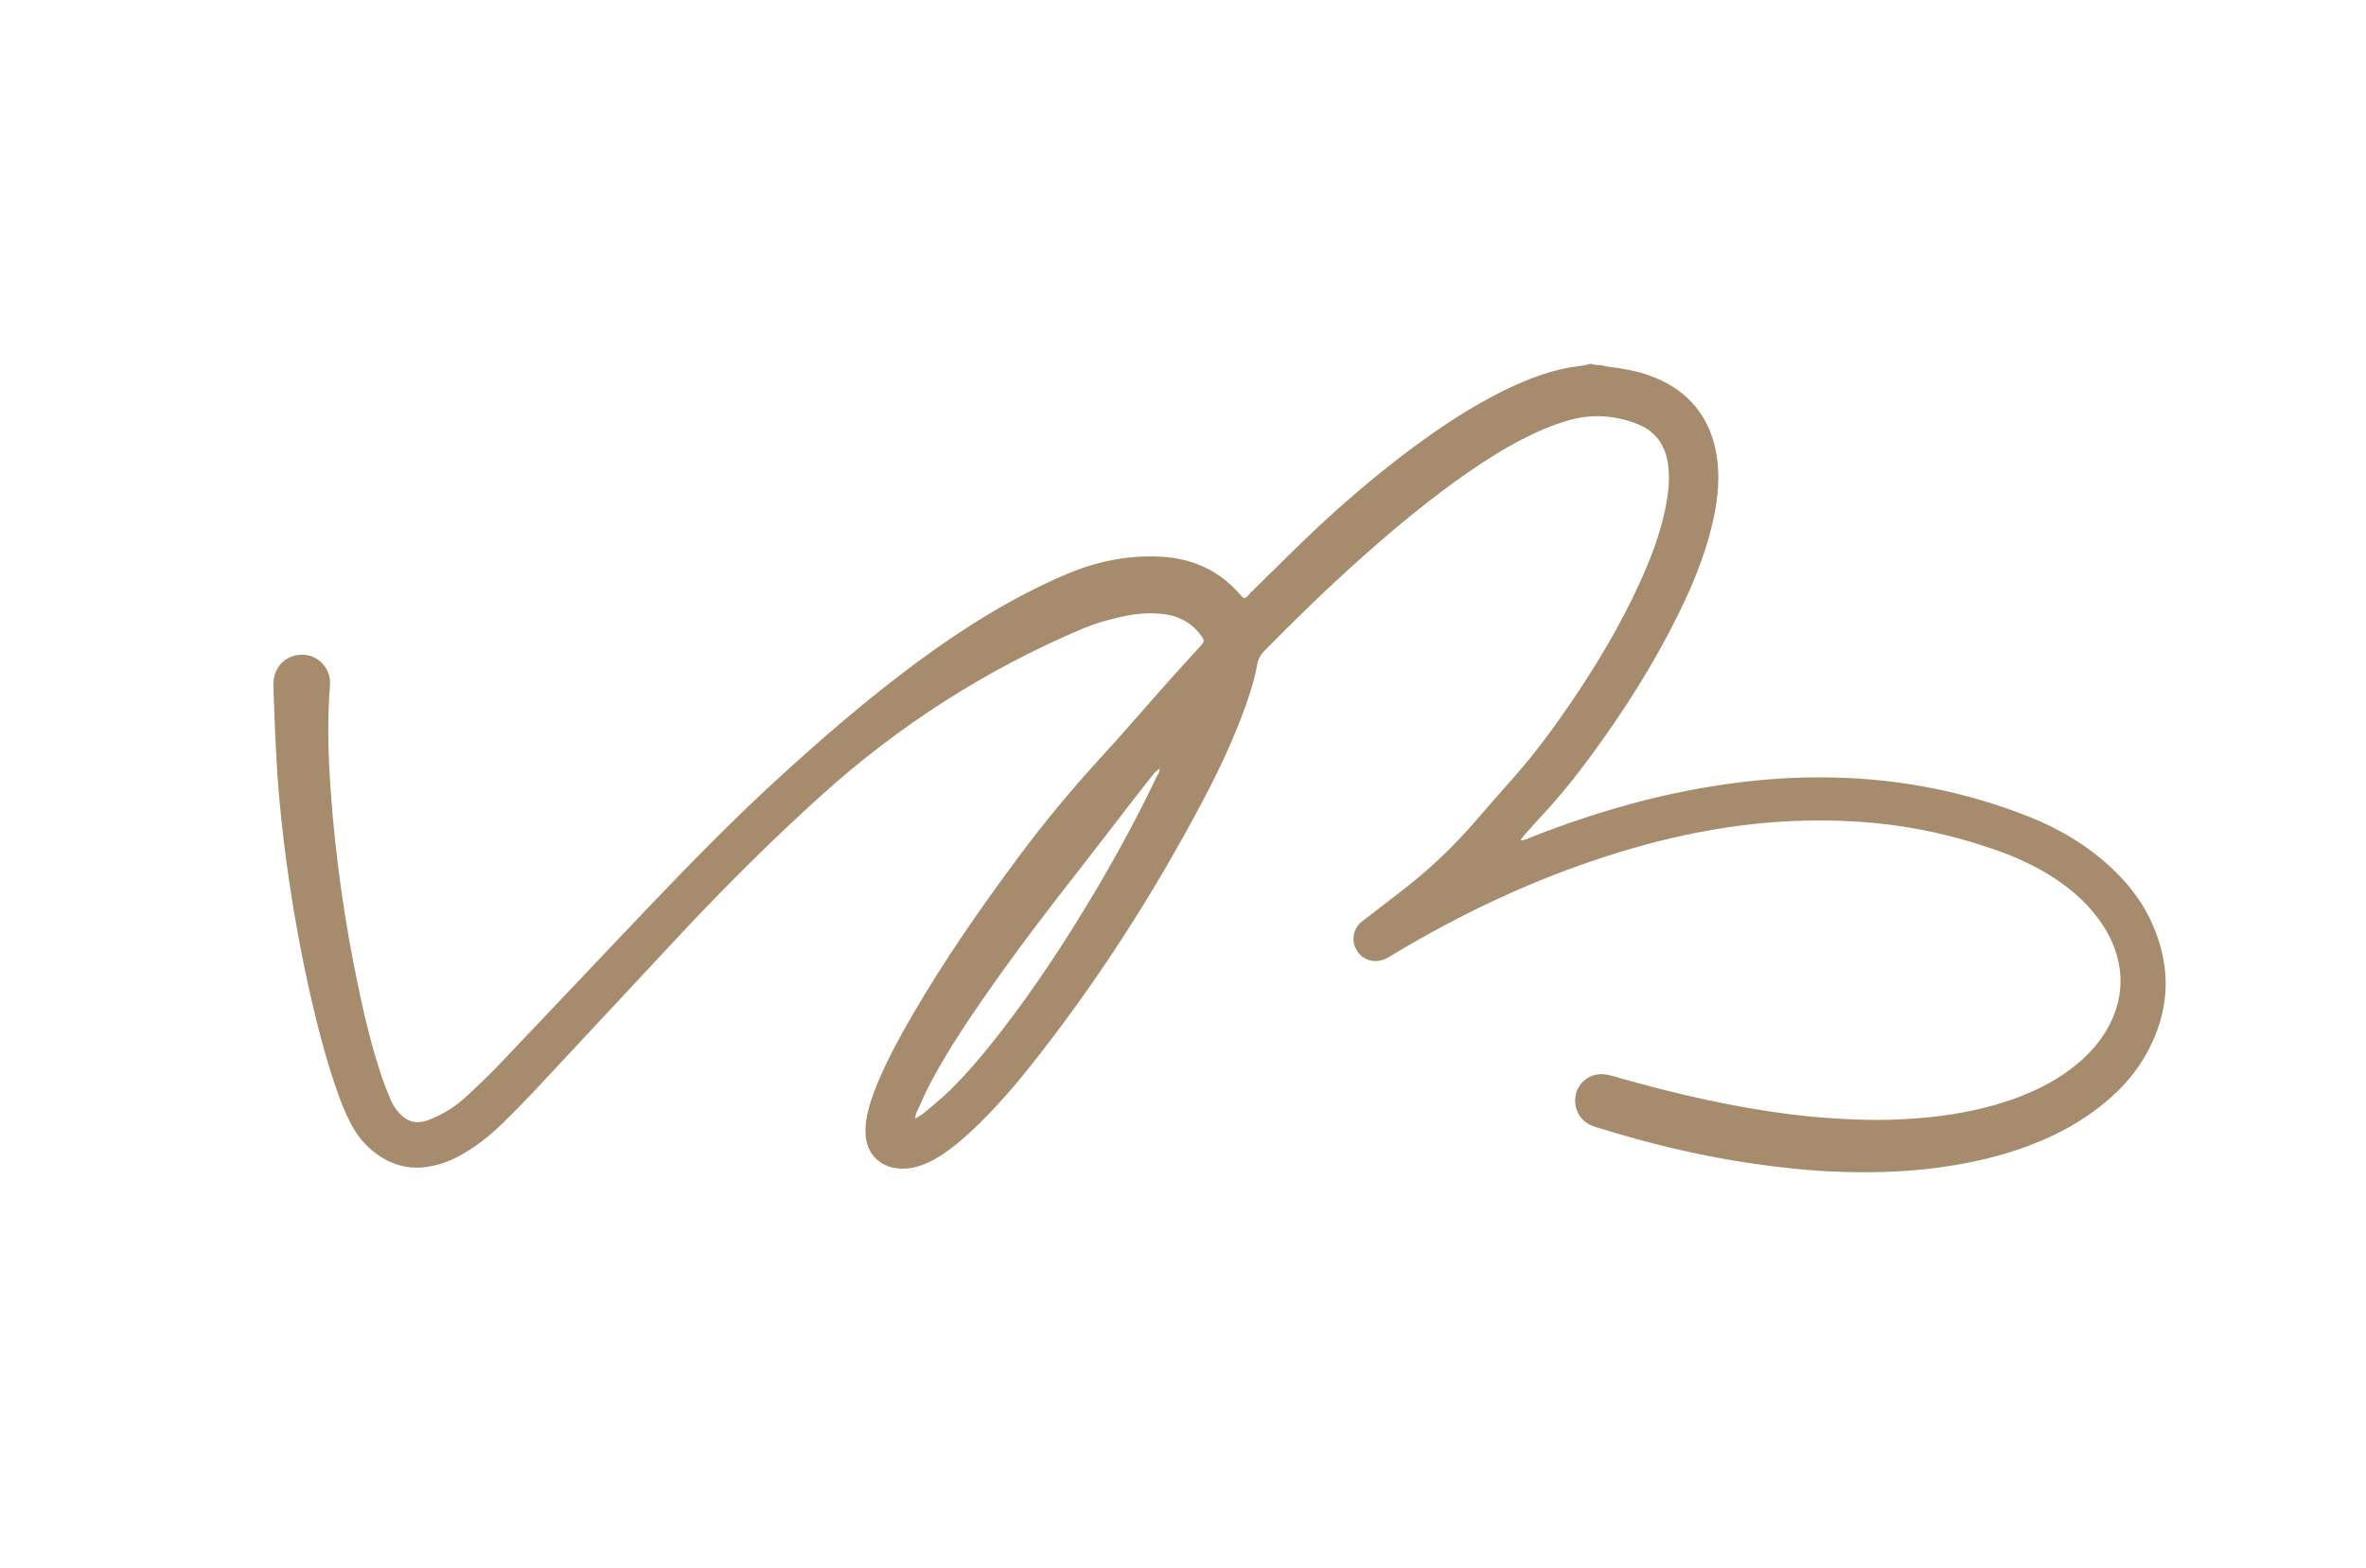
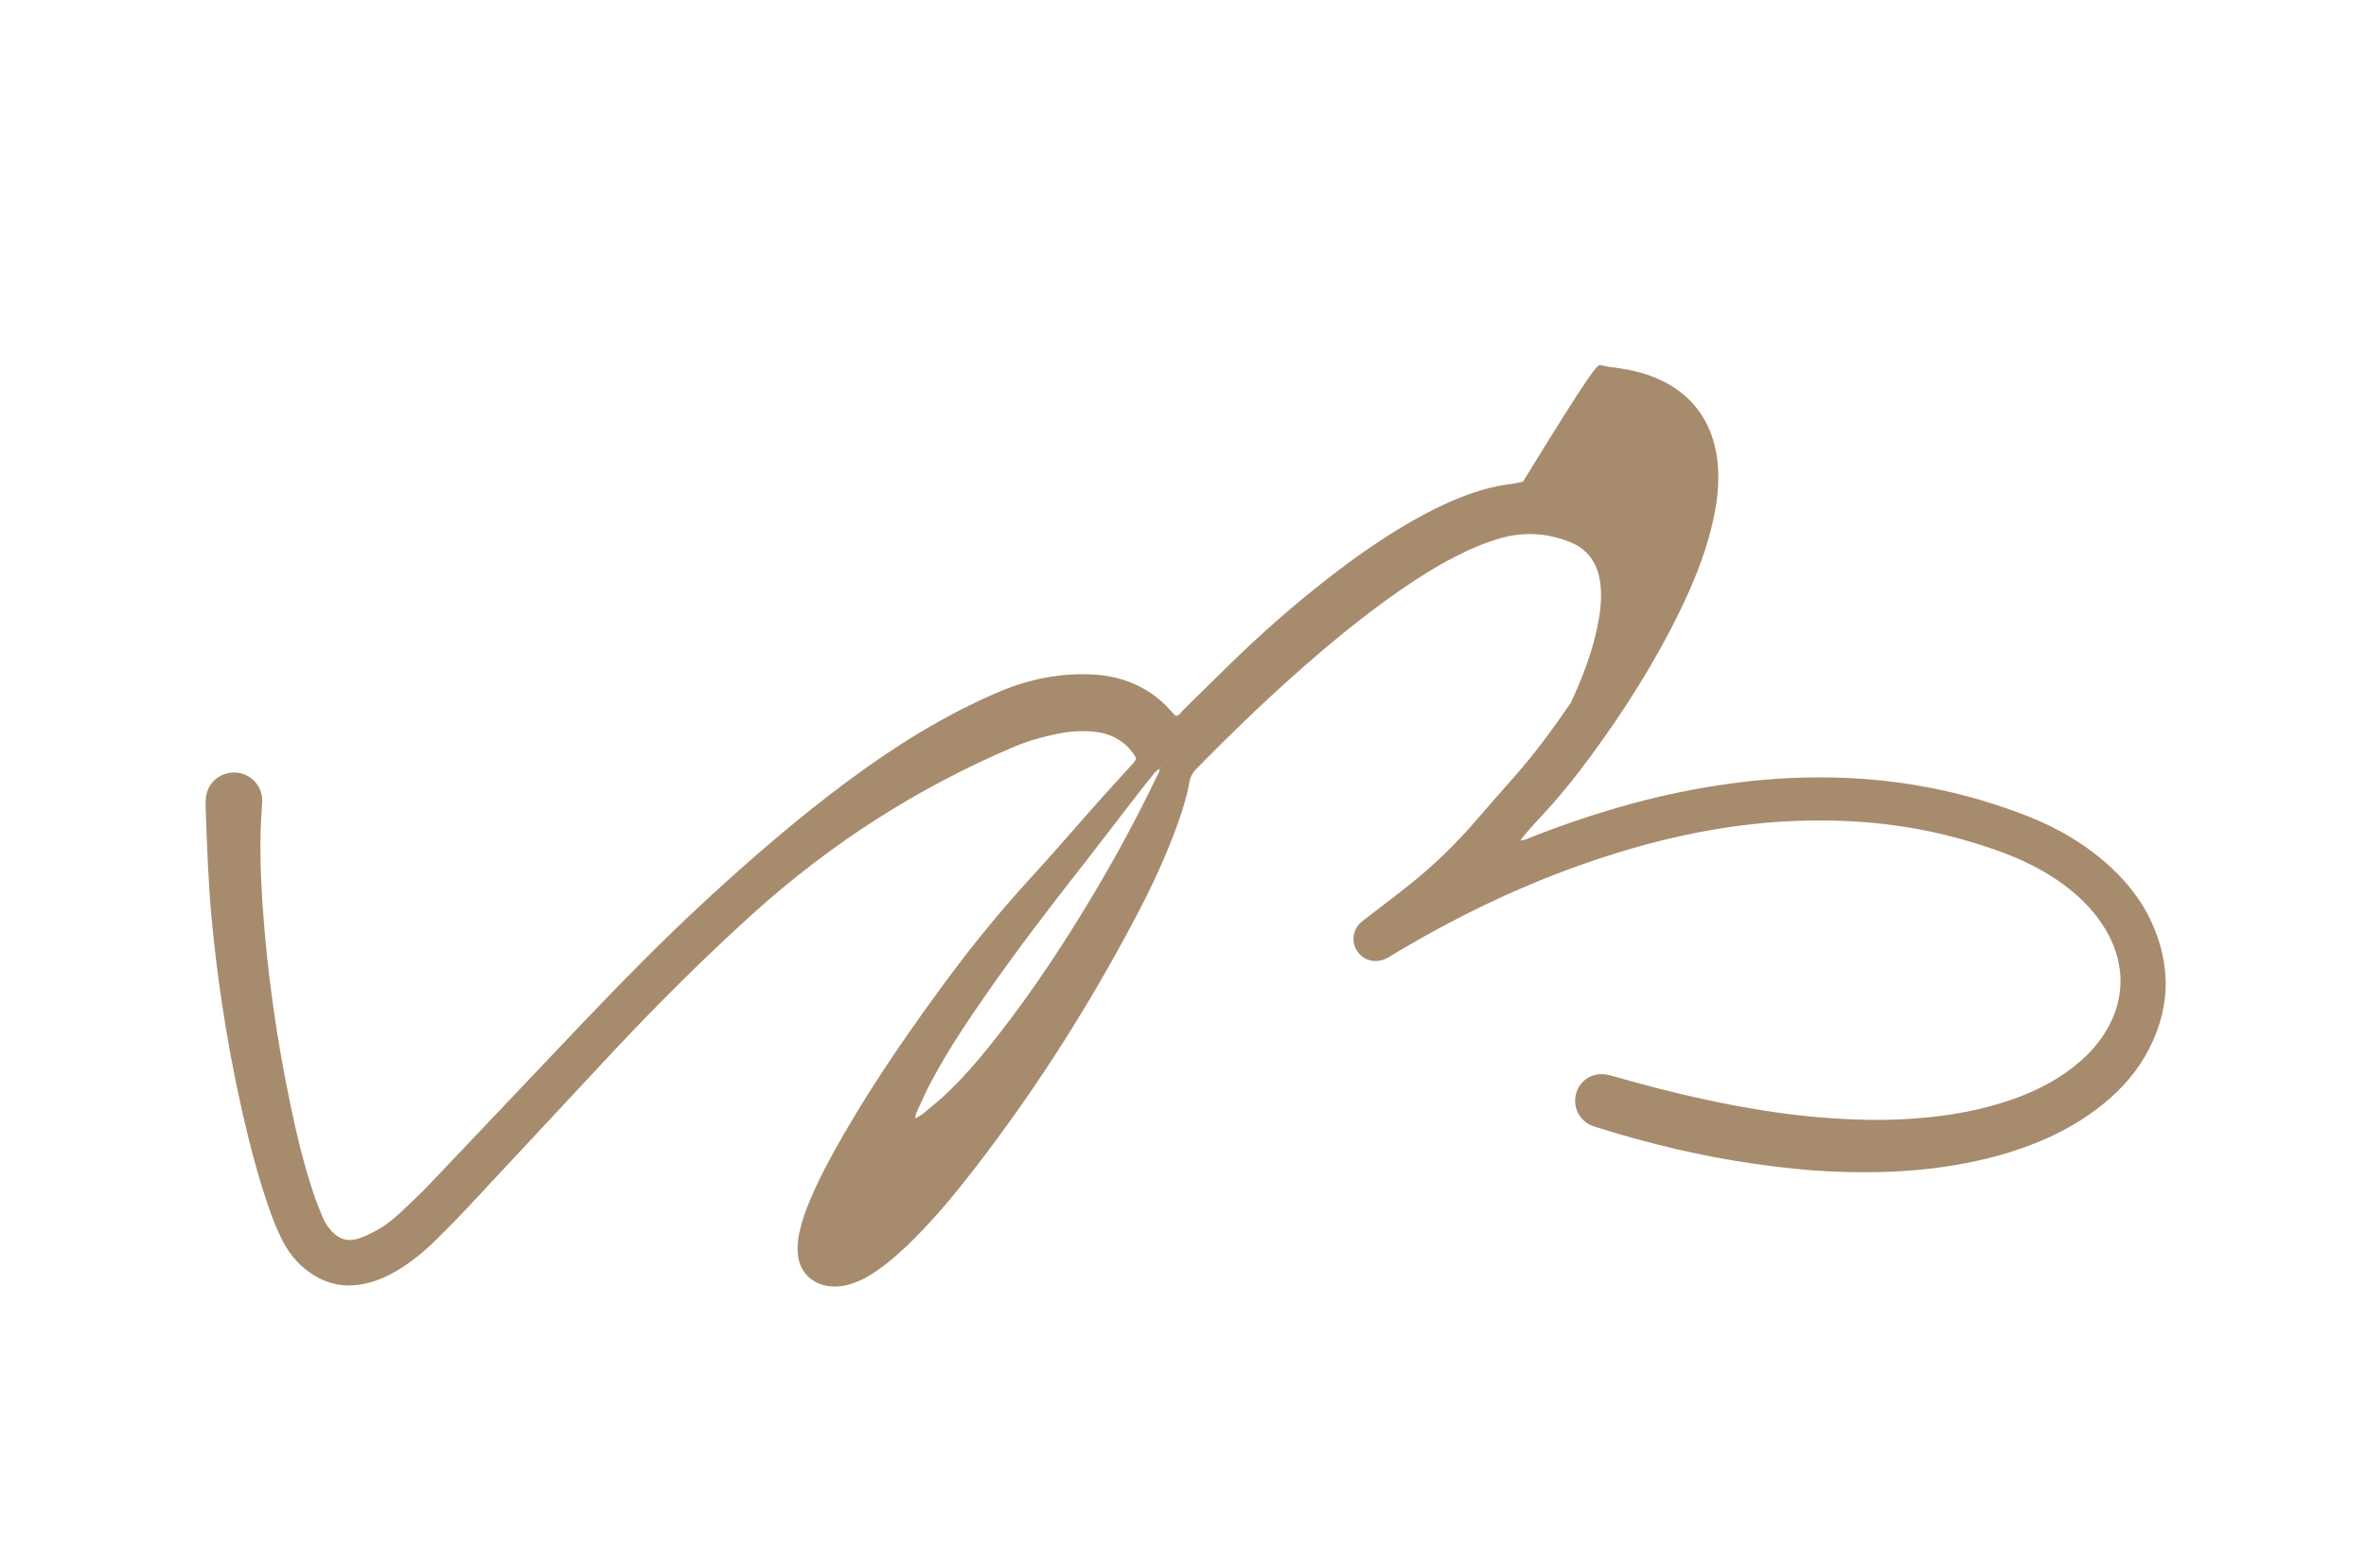
<svg xmlns="http://www.w3.org/2000/svg" version="1.1" id="Capa_1" x="0px" y="0px" viewBox="0 0 1283 850.3" style="enable-background:new 0 0 1283 850.3;" xml:space="preserve">
  <style type="text/css">
	.st0{fill:#A78B6D;}
</style>
-   <path class="st0" d="M867.8,198c1.7,0.3,3.4,0.8,5.1,1c7.5,0.9,14.9,2.2,22,4.8c12.7,4.7,23,12.3,29.7,24.4  c3.6,6.5,5.6,13.5,6.6,20.9c1.6,12.9-0.2,25.5-3.4,38c-4,15.9-10.3,30.9-17.5,45.6c-13.3,27.1-29.4,52.4-47.2,76.7  c-8.6,11.7-17.7,23.1-27.7,33.7c-3.2,3.4-6.2,6.9-9.3,10.4c-0.5,0.6-0.8,1.2-1.6,2.3c2.5-0.1,4.1-1.1,5.9-1.8  c18-7.1,36.3-13.2,55-18.3c20.4-5.5,41.1-9.5,62.1-11.9c15.9-1.8,31.9-2.5,47.9-2.1c36,0.9,70.8,7.8,104.3,21  c16.8,6.6,32.1,15.7,45.4,28.1c8.6,8.1,15.8,17.2,20.9,27.8c12.1,25.4,11.1,50.4-3.1,74.7c-6.6,11.2-15.5,20.3-25.8,28.1  c-12.6,9.6-26.6,16.4-41.5,21.6c-15.9,5.5-32.3,8.8-49.1,10.8c-17.2,2-34.5,2.3-51.7,1.6c-14.7-0.6-29.3-2.2-43.9-4.3  c-28.5-4.1-56.5-10.8-84-19.4c-1.2-0.4-2.5-0.7-3.6-1.2c-6.8-2.8-10.3-9.6-8.8-16.8c1.3-6.1,7.1-11.8,15.3-11.1  c1.9,0.2,3.8,0.7,5.6,1.2c16.7,4.8,33.6,9.2,50.6,12.8c20.2,4.3,40.5,7.7,61.1,9.4c17.1,1.4,34.2,1.9,51.3,0.6  c19-1.4,37.7-4.7,55.7-11.4c10.5-4,20.5-9,29.4-15.9c7.2-5.5,13.4-11.8,18.2-19.6c5.8-9.4,8.7-19.5,8.1-30.6  c-0.6-9.1-3.5-17.5-8.2-25.3c-5.9-9.7-13.7-17.6-22.9-24.3c-11.2-8.2-23.6-14-36.6-18.6c-17.9-6.2-36.1-10.8-54.9-13.3  c-15.2-2.1-30.6-2.8-45.9-2.6c-40.5,0.6-79.6,8.9-117.8,21.9c-37.5,12.7-73,29.8-107,50.1c-1.6,1-3.3,2.1-5,2.9  c-5.7,2.8-12.3,1-15.6-4.2c-3.3-5.1-2.4-11.5,2.3-15.7c1-0.8,2-1.6,3-2.3c7.8-6.1,15.8-12,23.5-18.2c12.9-10.3,24.7-21.8,35.5-34.3  c7.2-8.4,14.5-16.6,21.8-24.9c10.9-12.4,20.6-25.7,29.9-39.3c13.9-20.4,26.5-41.5,36.8-63.9c6-13.1,11.3-26.5,14.2-40.6  c1.7-8.2,2.8-16.4,1.6-24.8c-1.5-10.6-7-18.1-17-21.9c-12-4.6-24.2-5.4-36.7-1.9c-8.8,2.5-17.2,6.1-25.3,10.3  c-10.1,5.2-19.7,11.3-29,17.7c-20.4,14.1-39.5,29.9-58,46.4c-18.3,16.3-35.8,33.3-53,50.8c-2.1,2.2-3.3,4.5-3.8,7.5  c-1.3,7.6-3.7,14.9-6.2,22.1c-6.4,17.8-14.4,34.9-23.2,51.5c-27.1,51.3-58.4,99.9-94.6,145.3c-7.9,9.9-16.2,19.4-25.1,28.3  c-5.9,5.9-12,11.5-18.8,16.4c-4.4,3.2-9.1,6-14.3,7.8c-4.7,1.7-9.6,2.3-14.6,1.4c-8-1.5-13.8-7.3-15.2-15.3  c-0.7-4.5-0.4-8.9,0.5-13.3c1.3-6.1,3.4-12,5.8-17.7c5.2-12.4,11.6-24.2,18.3-35.8c17.5-30.2,37.4-58.8,58.2-86.8  c13.6-18.2,28-35.7,43.4-52.5c12.9-14,25.2-28.5,37.9-42.7c5.2-5.9,10.6-11.6,15.8-17.4c0.6-0.7,1.3-1.4,1.9-2.1  c1.6-1.9,1.6-2.6,0.1-4.7c-5.3-7.5-12.8-11.4-21.9-12.2c-6.6-0.6-13.1-0.2-19.6,1.2c-8,1.6-15.8,3.8-23.4,7  c-52.3,22.2-99.4,52.4-141.6,90.5c-25.9,23.4-50.6,48-74.5,73.4c-26.9,28.7-53.6,57.6-80.5,86.3c-6,6.4-12.2,12.7-18.5,18.8  c-6,5.8-12.5,10.9-19.7,15.2c-6.2,3.7-12.8,6.4-20.1,7.5c-8.9,1.4-17.2-0.4-24.8-5.1c-7.3-4.5-12.7-10.6-16.7-18.2  c-3.2-6.1-5.7-12.5-7.9-19c-5.9-16.9-10.3-34.3-14.3-51.7c-4.5-20-8.2-40.1-11.2-60.3c-2.2-14.5-3.9-29.2-5.3-43.8  c-1.9-20.4-2.6-40.8-3.3-61.3c-0.1-2.2,0-4.5,0.5-6.7c1.7-7.3,8.5-12.1,16.1-11.6c7.2,0.5,13.2,6.2,14,13.5c0.1,1.3,0.1,2.6,0,3.8  c-1.5,18.7-0.9,37.4,0.4,56.1c2.5,35.6,7.5,70.9,14.8,105.8c3.5,17.1,7.6,34,13.2,50.5c1.4,4.1,3.1,8.1,4.7,12  c1.2,2.8,3,5.3,5.1,7.5c4,4.1,8.7,5.3,14.1,3.5c3.2-1,6.2-2.5,9.2-4.1c5.2-2.8,9.9-6.5,14.2-10.6c5-4.7,10-9.4,14.8-14.4  c27.3-28.7,54.6-57.6,81.9-86.3c22.4-23.5,45.1-46.7,69-68.7c24.6-22.6,49.9-44.5,76.8-64.4c25.4-18.8,52.1-35.5,81.2-47.9  c16.2-6.9,33.2-10.4,51-9.5c17.2,0.9,31.9,7.4,43.3,20.7c0.4,0.5,0.9,0.9,1.3,1.4c0.1,0.1,0.3,0.2,0.5,0.3c1.8,0,2.6-1.6,3.6-2.7  c10.2-9.9,20.2-20,30.5-29.9c18.5-17.7,37.9-34.3,58.5-49.6c15.1-11.1,30.7-21.4,47.5-29.8c10.9-5.4,22.1-10,34.1-12.5  c3.3-0.7,6.6-1,9.9-1.6c1.4-0.2,2.8-0.6,4.2-0.9C864.6,198,866.2,198,867.8,198z M628.8,416.8c-0.9,0.8-2,1.5-2.8,2.4  c-4.8,6-9.5,12-14.2,18.1c-8.6,11.1-17.1,22.3-25.8,33.4c-16.8,21.4-33.3,43-48.9,65.2c-11.2,16-22.1,32.1-31.4,49.3  c-3.3,6-6,12.3-8.9,18.6c-0.3,0.6-0.3,1.4-0.5,2.9c2-1.3,3.4-2,4.6-3c4.6-3.9,9.4-7.7,13.7-11.9c10.2-9.9,19.3-20.9,28-32.1  c18.6-24,35.3-49.4,50.8-75.5c12.2-20.5,23.5-41.4,33.8-62.9c0.7-1.4,1.8-2.7,1.5-4.4c0.2-0.3,0.5-0.5,0.7-0.8c0,0-0.2-0.2-0.3-0.3  C629.1,416.1,629,416.4,628.8,416.8z" />
+   <path class="st0" d="M867.8,198c1.7,0.3,3.4,0.8,5.1,1c7.5,0.9,14.9,2.2,22,4.8c12.7,4.7,23,12.3,29.7,24.4  c3.6,6.5,5.6,13.5,6.6,20.9c1.6,12.9-0.2,25.5-3.4,38c-4,15.9-10.3,30.9-17.5,45.6c-13.3,27.1-29.4,52.4-47.2,76.7  c-8.6,11.7-17.7,23.1-27.7,33.7c-3.2,3.4-6.2,6.9-9.3,10.4c-0.5,0.6-0.8,1.2-1.6,2.3c2.5-0.1,4.1-1.1,5.9-1.8  c18-7.1,36.3-13.2,55-18.3c20.4-5.5,41.1-9.5,62.1-11.9c15.9-1.8,31.9-2.5,47.9-2.1c36,0.9,70.8,7.8,104.3,21  c16.8,6.6,32.1,15.7,45.4,28.1c8.6,8.1,15.8,17.2,20.9,27.8c12.1,25.4,11.1,50.4-3.1,74.7c-6.6,11.2-15.5,20.3-25.8,28.1  c-12.6,9.6-26.6,16.4-41.5,21.6c-15.9,5.5-32.3,8.8-49.1,10.8c-17.2,2-34.5,2.3-51.7,1.6c-14.7-0.6-29.3-2.2-43.9-4.3  c-28.5-4.1-56.5-10.8-84-19.4c-1.2-0.4-2.5-0.7-3.6-1.2c-6.8-2.8-10.3-9.6-8.8-16.8c1.3-6.1,7.1-11.8,15.3-11.1  c1.9,0.2,3.8,0.7,5.6,1.2c16.7,4.8,33.6,9.2,50.6,12.8c20.2,4.3,40.5,7.7,61.1,9.4c17.1,1.4,34.2,1.9,51.3,0.6  c19-1.4,37.7-4.7,55.7-11.4c10.5-4,20.5-9,29.4-15.9c7.2-5.5,13.4-11.8,18.2-19.6c5.8-9.4,8.7-19.5,8.1-30.6  c-0.6-9.1-3.5-17.5-8.2-25.3c-5.9-9.7-13.7-17.6-22.9-24.3c-11.2-8.2-23.6-14-36.6-18.6c-17.9-6.2-36.1-10.8-54.9-13.3  c-15.2-2.1-30.6-2.8-45.9-2.6c-40.5,0.6-79.6,8.9-117.8,21.9c-37.5,12.7-73,29.8-107,50.1c-1.6,1-3.3,2.1-5,2.9  c-5.7,2.8-12.3,1-15.6-4.2c-3.3-5.1-2.4-11.5,2.3-15.7c1-0.8,2-1.6,3-2.3c7.8-6.1,15.8-12,23.5-18.2c12.9-10.3,24.7-21.8,35.5-34.3  c7.2-8.4,14.5-16.6,21.8-24.9c10.9-12.4,20.6-25.7,29.9-39.3c6-13.1,11.3-26.5,14.2-40.6  c1.7-8.2,2.8-16.4,1.6-24.8c-1.5-10.6-7-18.1-17-21.9c-12-4.6-24.2-5.4-36.7-1.9c-8.8,2.5-17.2,6.1-25.3,10.3  c-10.1,5.2-19.7,11.3-29,17.7c-20.4,14.1-39.5,29.9-58,46.4c-18.3,16.3-35.8,33.3-53,50.8c-2.1,2.2-3.3,4.5-3.8,7.5  c-1.3,7.6-3.7,14.9-6.2,22.1c-6.4,17.8-14.4,34.9-23.2,51.5c-27.1,51.3-58.4,99.9-94.6,145.3c-7.9,9.9-16.2,19.4-25.1,28.3  c-5.9,5.9-12,11.5-18.8,16.4c-4.4,3.2-9.1,6-14.3,7.8c-4.7,1.7-9.6,2.3-14.6,1.4c-8-1.5-13.8-7.3-15.2-15.3  c-0.7-4.5-0.4-8.9,0.5-13.3c1.3-6.1,3.4-12,5.8-17.7c5.2-12.4,11.6-24.2,18.3-35.8c17.5-30.2,37.4-58.8,58.2-86.8  c13.6-18.2,28-35.7,43.4-52.5c12.9-14,25.2-28.5,37.9-42.7c5.2-5.9,10.6-11.6,15.8-17.4c0.6-0.7,1.3-1.4,1.9-2.1  c1.6-1.9,1.6-2.6,0.1-4.7c-5.3-7.5-12.8-11.4-21.9-12.2c-6.6-0.6-13.1-0.2-19.6,1.2c-8,1.6-15.8,3.8-23.4,7  c-52.3,22.2-99.4,52.4-141.6,90.5c-25.9,23.4-50.6,48-74.5,73.4c-26.9,28.7-53.6,57.6-80.5,86.3c-6,6.4-12.2,12.7-18.5,18.8  c-6,5.8-12.5,10.9-19.7,15.2c-6.2,3.7-12.8,6.4-20.1,7.5c-8.9,1.4-17.2-0.4-24.8-5.1c-7.3-4.5-12.7-10.6-16.7-18.2  c-3.2-6.1-5.7-12.5-7.9-19c-5.9-16.9-10.3-34.3-14.3-51.7c-4.5-20-8.2-40.1-11.2-60.3c-2.2-14.5-3.9-29.2-5.3-43.8  c-1.9-20.4-2.6-40.8-3.3-61.3c-0.1-2.2,0-4.5,0.5-6.7c1.7-7.3,8.5-12.1,16.1-11.6c7.2,0.5,13.2,6.2,14,13.5c0.1,1.3,0.1,2.6,0,3.8  c-1.5,18.7-0.9,37.4,0.4,56.1c2.5,35.6,7.5,70.9,14.8,105.8c3.5,17.1,7.6,34,13.2,50.5c1.4,4.1,3.1,8.1,4.7,12  c1.2,2.8,3,5.3,5.1,7.5c4,4.1,8.7,5.3,14.1,3.5c3.2-1,6.2-2.5,9.2-4.1c5.2-2.8,9.9-6.5,14.2-10.6c5-4.7,10-9.4,14.8-14.4  c27.3-28.7,54.6-57.6,81.9-86.3c22.4-23.5,45.1-46.7,69-68.7c24.6-22.6,49.9-44.5,76.8-64.4c25.4-18.8,52.1-35.5,81.2-47.9  c16.2-6.9,33.2-10.4,51-9.5c17.2,0.9,31.9,7.4,43.3,20.7c0.4,0.5,0.9,0.9,1.3,1.4c0.1,0.1,0.3,0.2,0.5,0.3c1.8,0,2.6-1.6,3.6-2.7  c10.2-9.9,20.2-20,30.5-29.9c18.5-17.7,37.9-34.3,58.5-49.6c15.1-11.1,30.7-21.4,47.5-29.8c10.9-5.4,22.1-10,34.1-12.5  c3.3-0.7,6.6-1,9.9-1.6c1.4-0.2,2.8-0.6,4.2-0.9C864.6,198,866.2,198,867.8,198z M628.8,416.8c-0.9,0.8-2,1.5-2.8,2.4  c-4.8,6-9.5,12-14.2,18.1c-8.6,11.1-17.1,22.3-25.8,33.4c-16.8,21.4-33.3,43-48.9,65.2c-11.2,16-22.1,32.1-31.4,49.3  c-3.3,6-6,12.3-8.9,18.6c-0.3,0.6-0.3,1.4-0.5,2.9c2-1.3,3.4-2,4.6-3c4.6-3.9,9.4-7.7,13.7-11.9c10.2-9.9,19.3-20.9,28-32.1  c18.6-24,35.3-49.4,50.8-75.5c12.2-20.5,23.5-41.4,33.8-62.9c0.7-1.4,1.8-2.7,1.5-4.4c0.2-0.3,0.5-0.5,0.7-0.8c0,0-0.2-0.2-0.3-0.3  C629.1,416.1,629,416.4,628.8,416.8z" />
</svg>